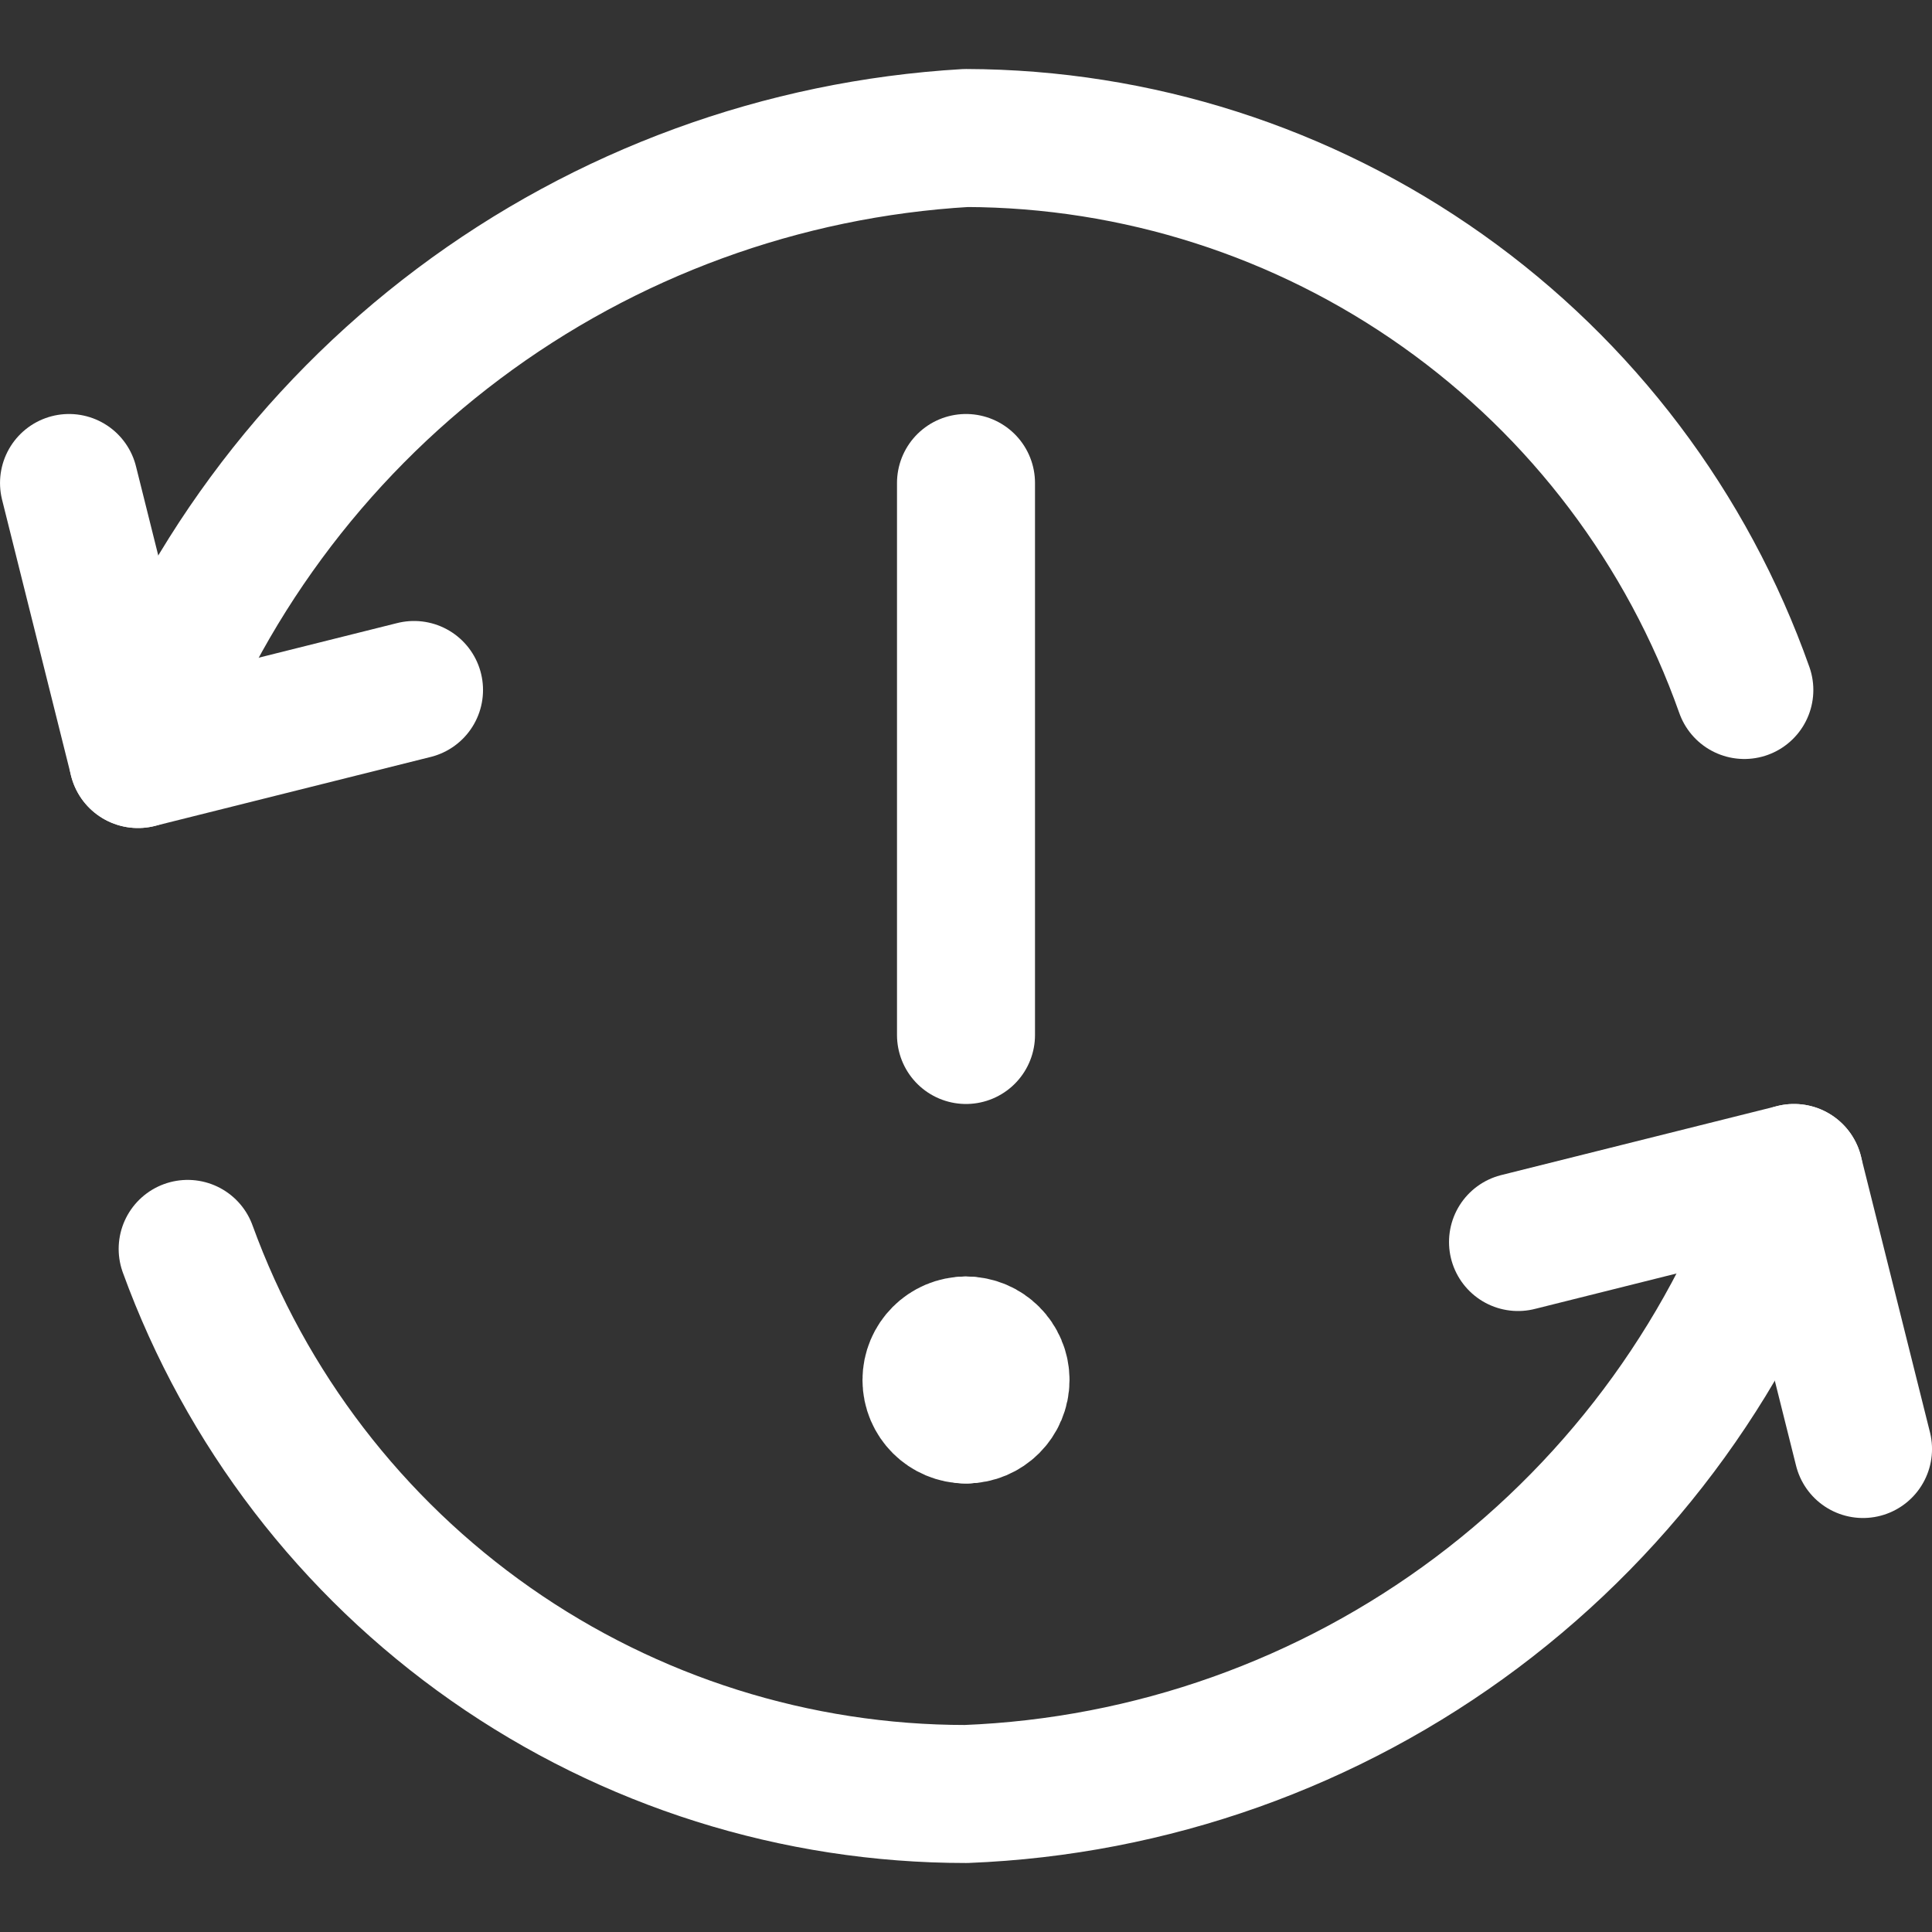
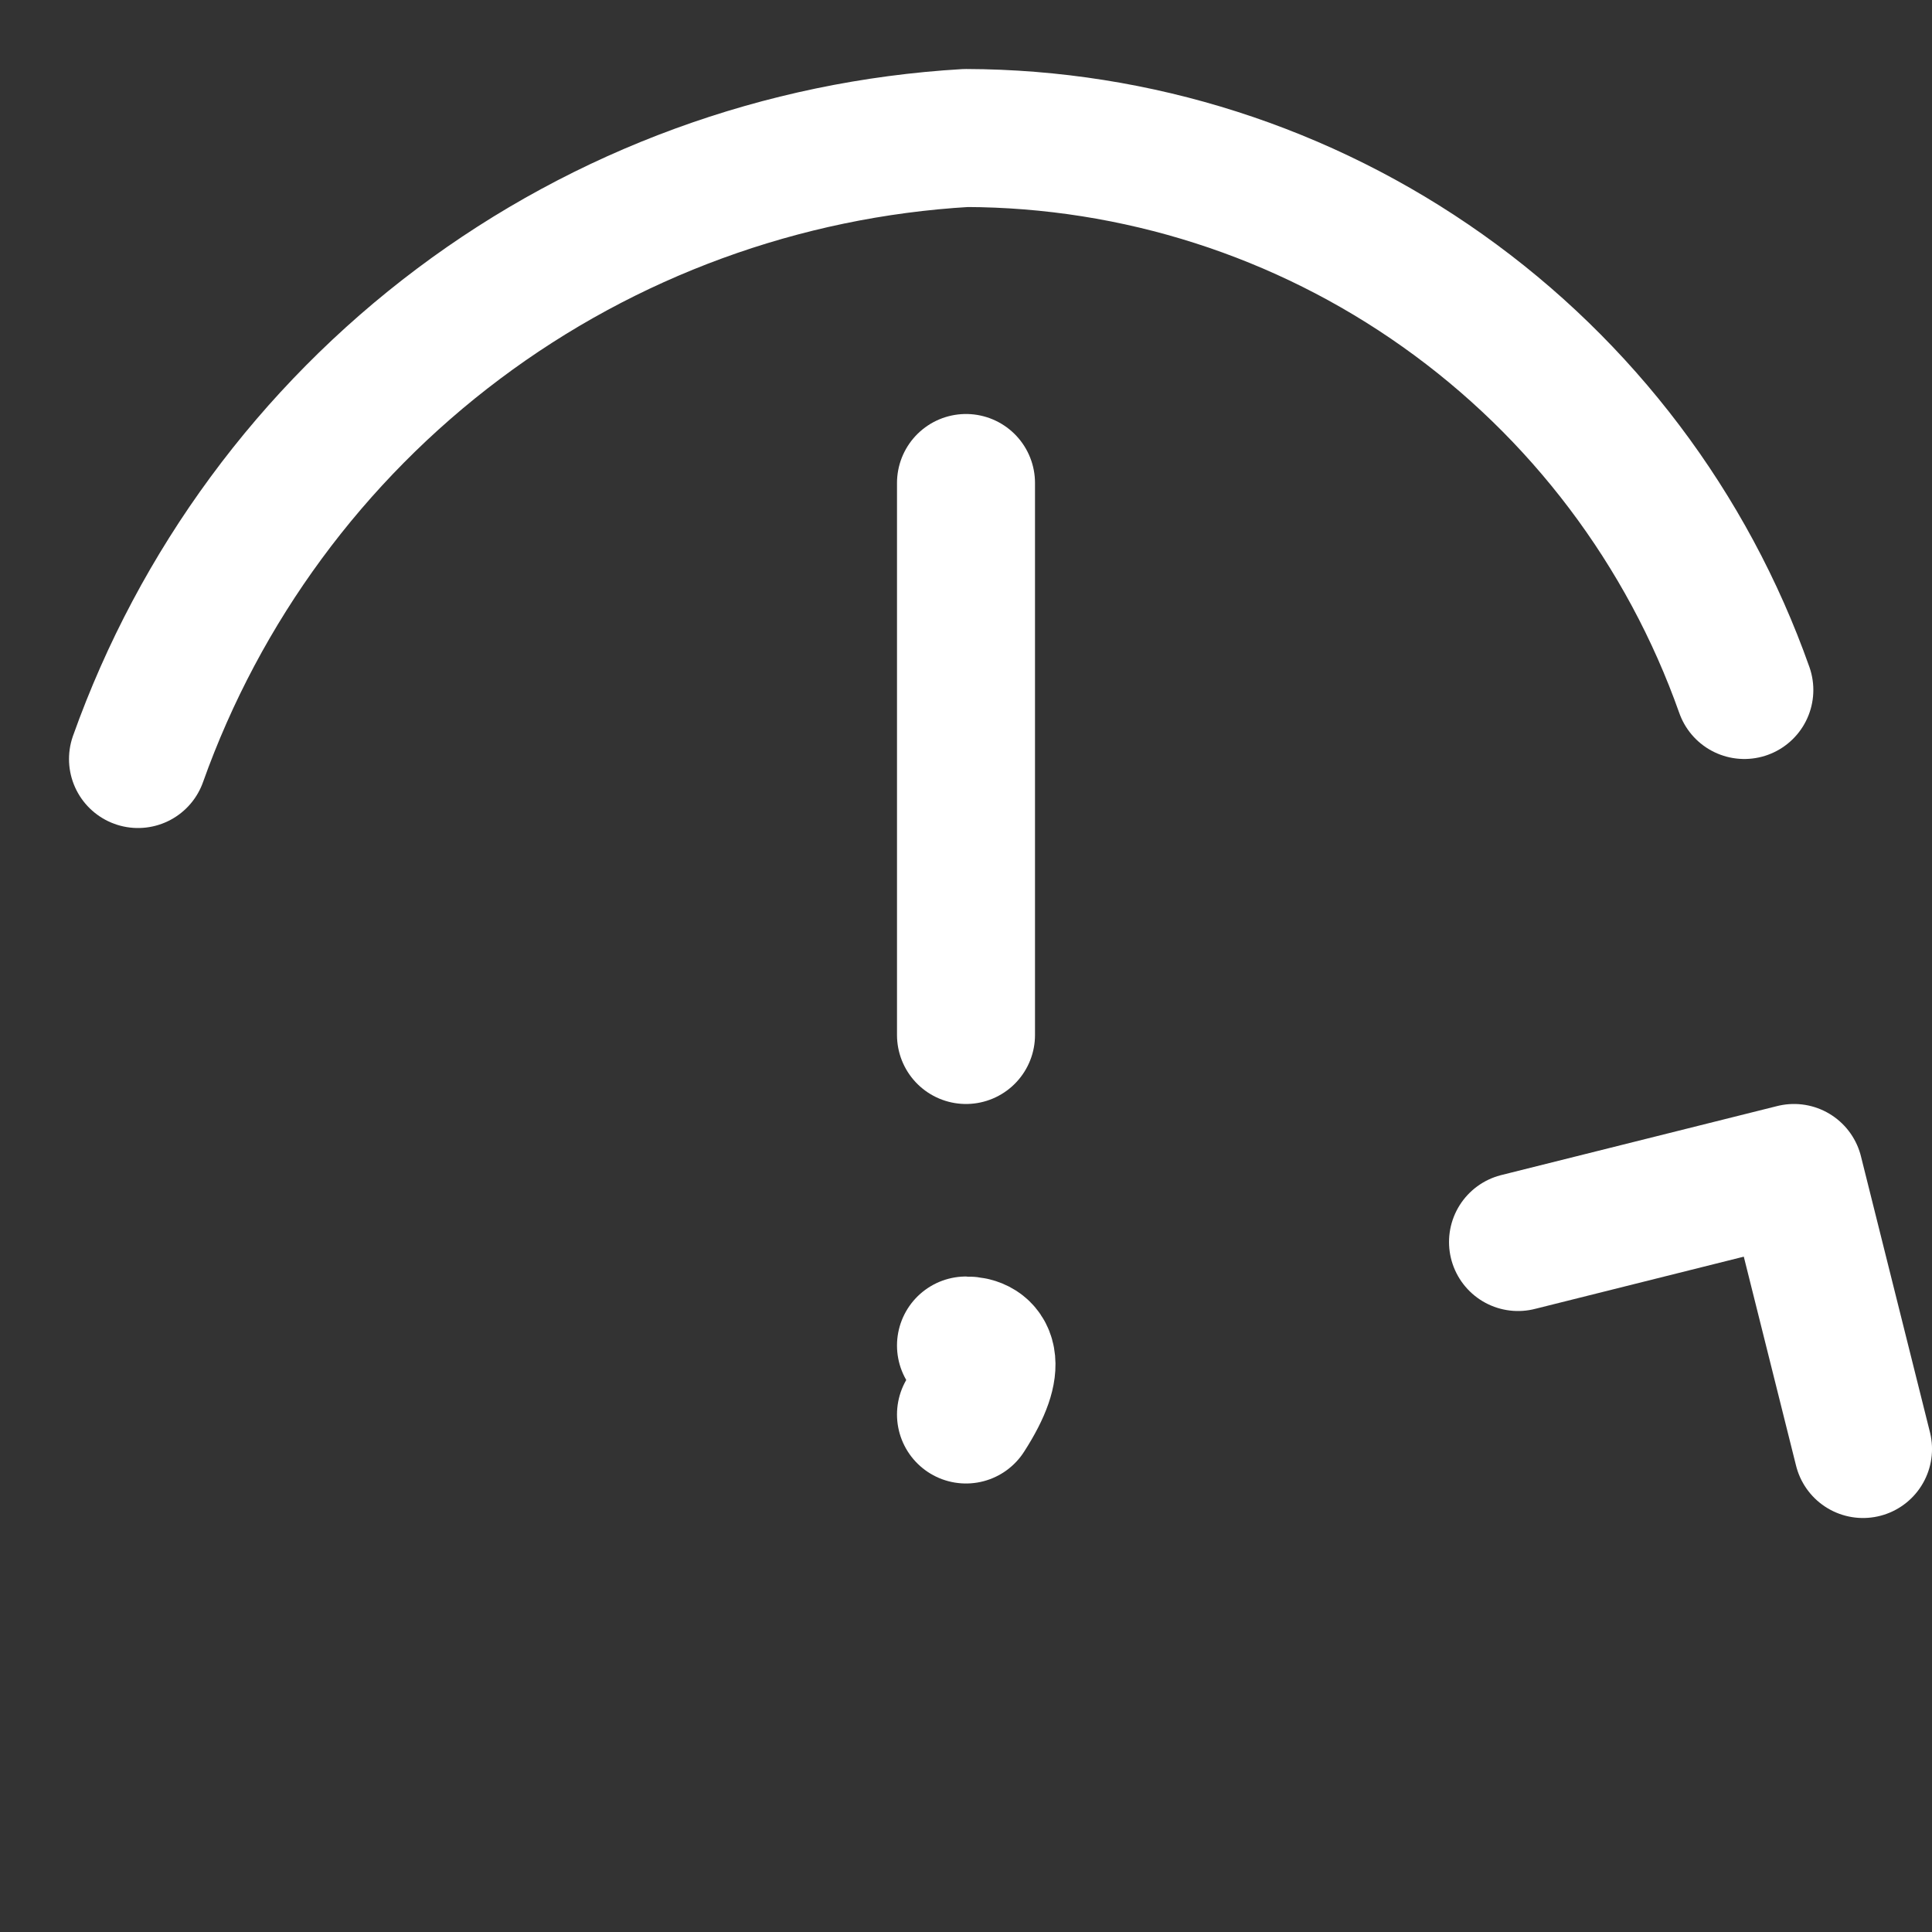
<svg xmlns="http://www.w3.org/2000/svg" width="44" height="44" viewBox="0 0 44 44" fill="none">
  <rect x="0" y="0" width="44" height="44" fill="#333333" stroke="none" />
  <path d="M34.572 28.286L40.857 26.714L42.429 33" stroke="white" stroke-width="3.143" stroke-linecap="round" stroke-linejoin="round" />
-   <path d="M40.857 26.714C39.521 30.707 37.001 34.198 33.633 36.725C30.265 39.251 26.207 40.692 22 40.857C18.128 40.858 14.35 39.667 11.179 37.446C8.008 35.225 5.597 32.082 4.274 28.443" stroke="white" stroke-width="3.143" stroke-linecap="round" stroke-linejoin="round" />
-   <path d="M9.429 15.714L3.143 17.286L1.572 11" stroke="white" stroke-width="3.143" stroke-linecap="round" stroke-linejoin="round" />
  <path d="M3.143 17.286C4.55 13.337 7.088 9.89 10.442 7.374C13.795 4.859 17.815 3.388 22 3.143C25.891 3.154 29.683 4.368 32.856 6.619C36.03 8.869 38.429 12.046 39.726 15.714" stroke="white" stroke-width="3.143" stroke-linecap="round" stroke-linejoin="round" />
  <path d="M22 11V23.571" stroke="white" stroke-width="3.143" stroke-linecap="round" stroke-linejoin="round" />
-   <path d="M22 32.214C21.566 32.214 21.214 31.863 21.214 31.429C21.214 30.995 21.566 30.643 22 30.643" stroke="white" stroke-width="3.143" stroke-linecap="round" stroke-linejoin="round" />
-   <path d="M22 32.214C22.434 32.214 22.786 31.863 22.786 31.429C22.786 30.995 22.434 30.643 22 30.643" stroke="white" stroke-width="3.143" stroke-linecap="round" stroke-linejoin="round" />
+   <path d="M22 32.214C22.786 30.995 22.434 30.643 22 30.643" stroke="white" stroke-width="3.143" stroke-linecap="round" stroke-linejoin="round" />
</svg>